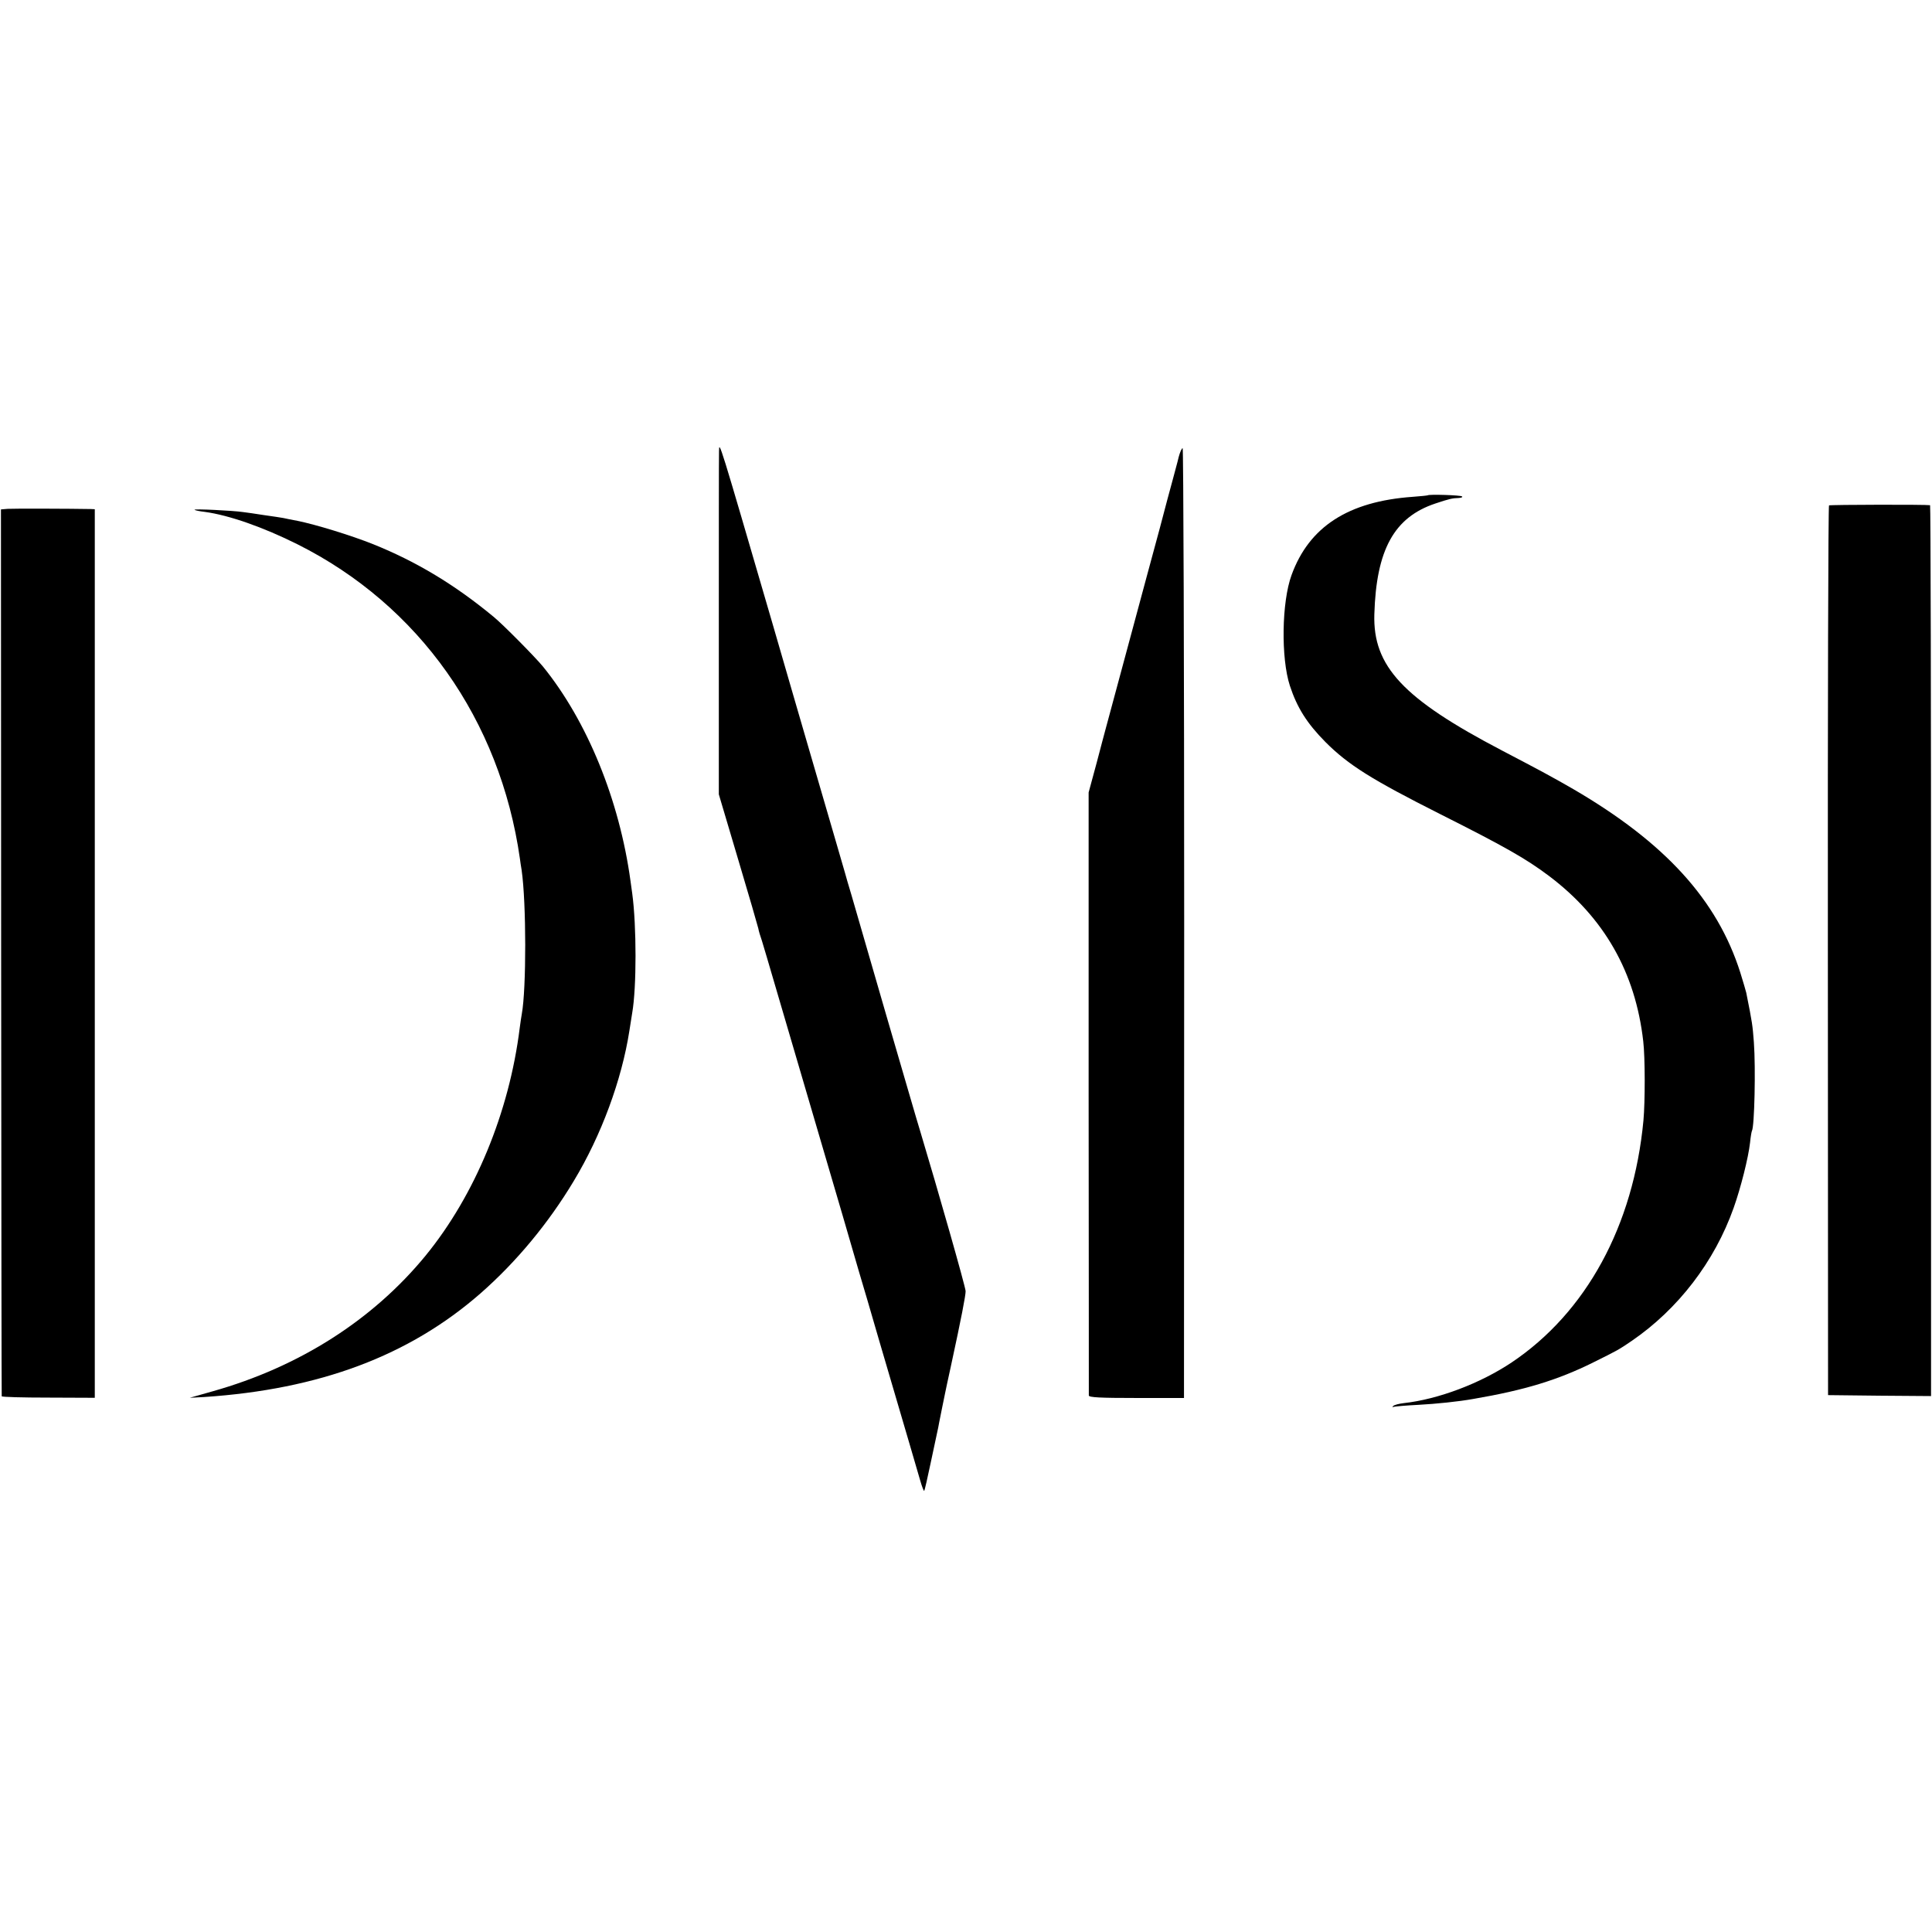
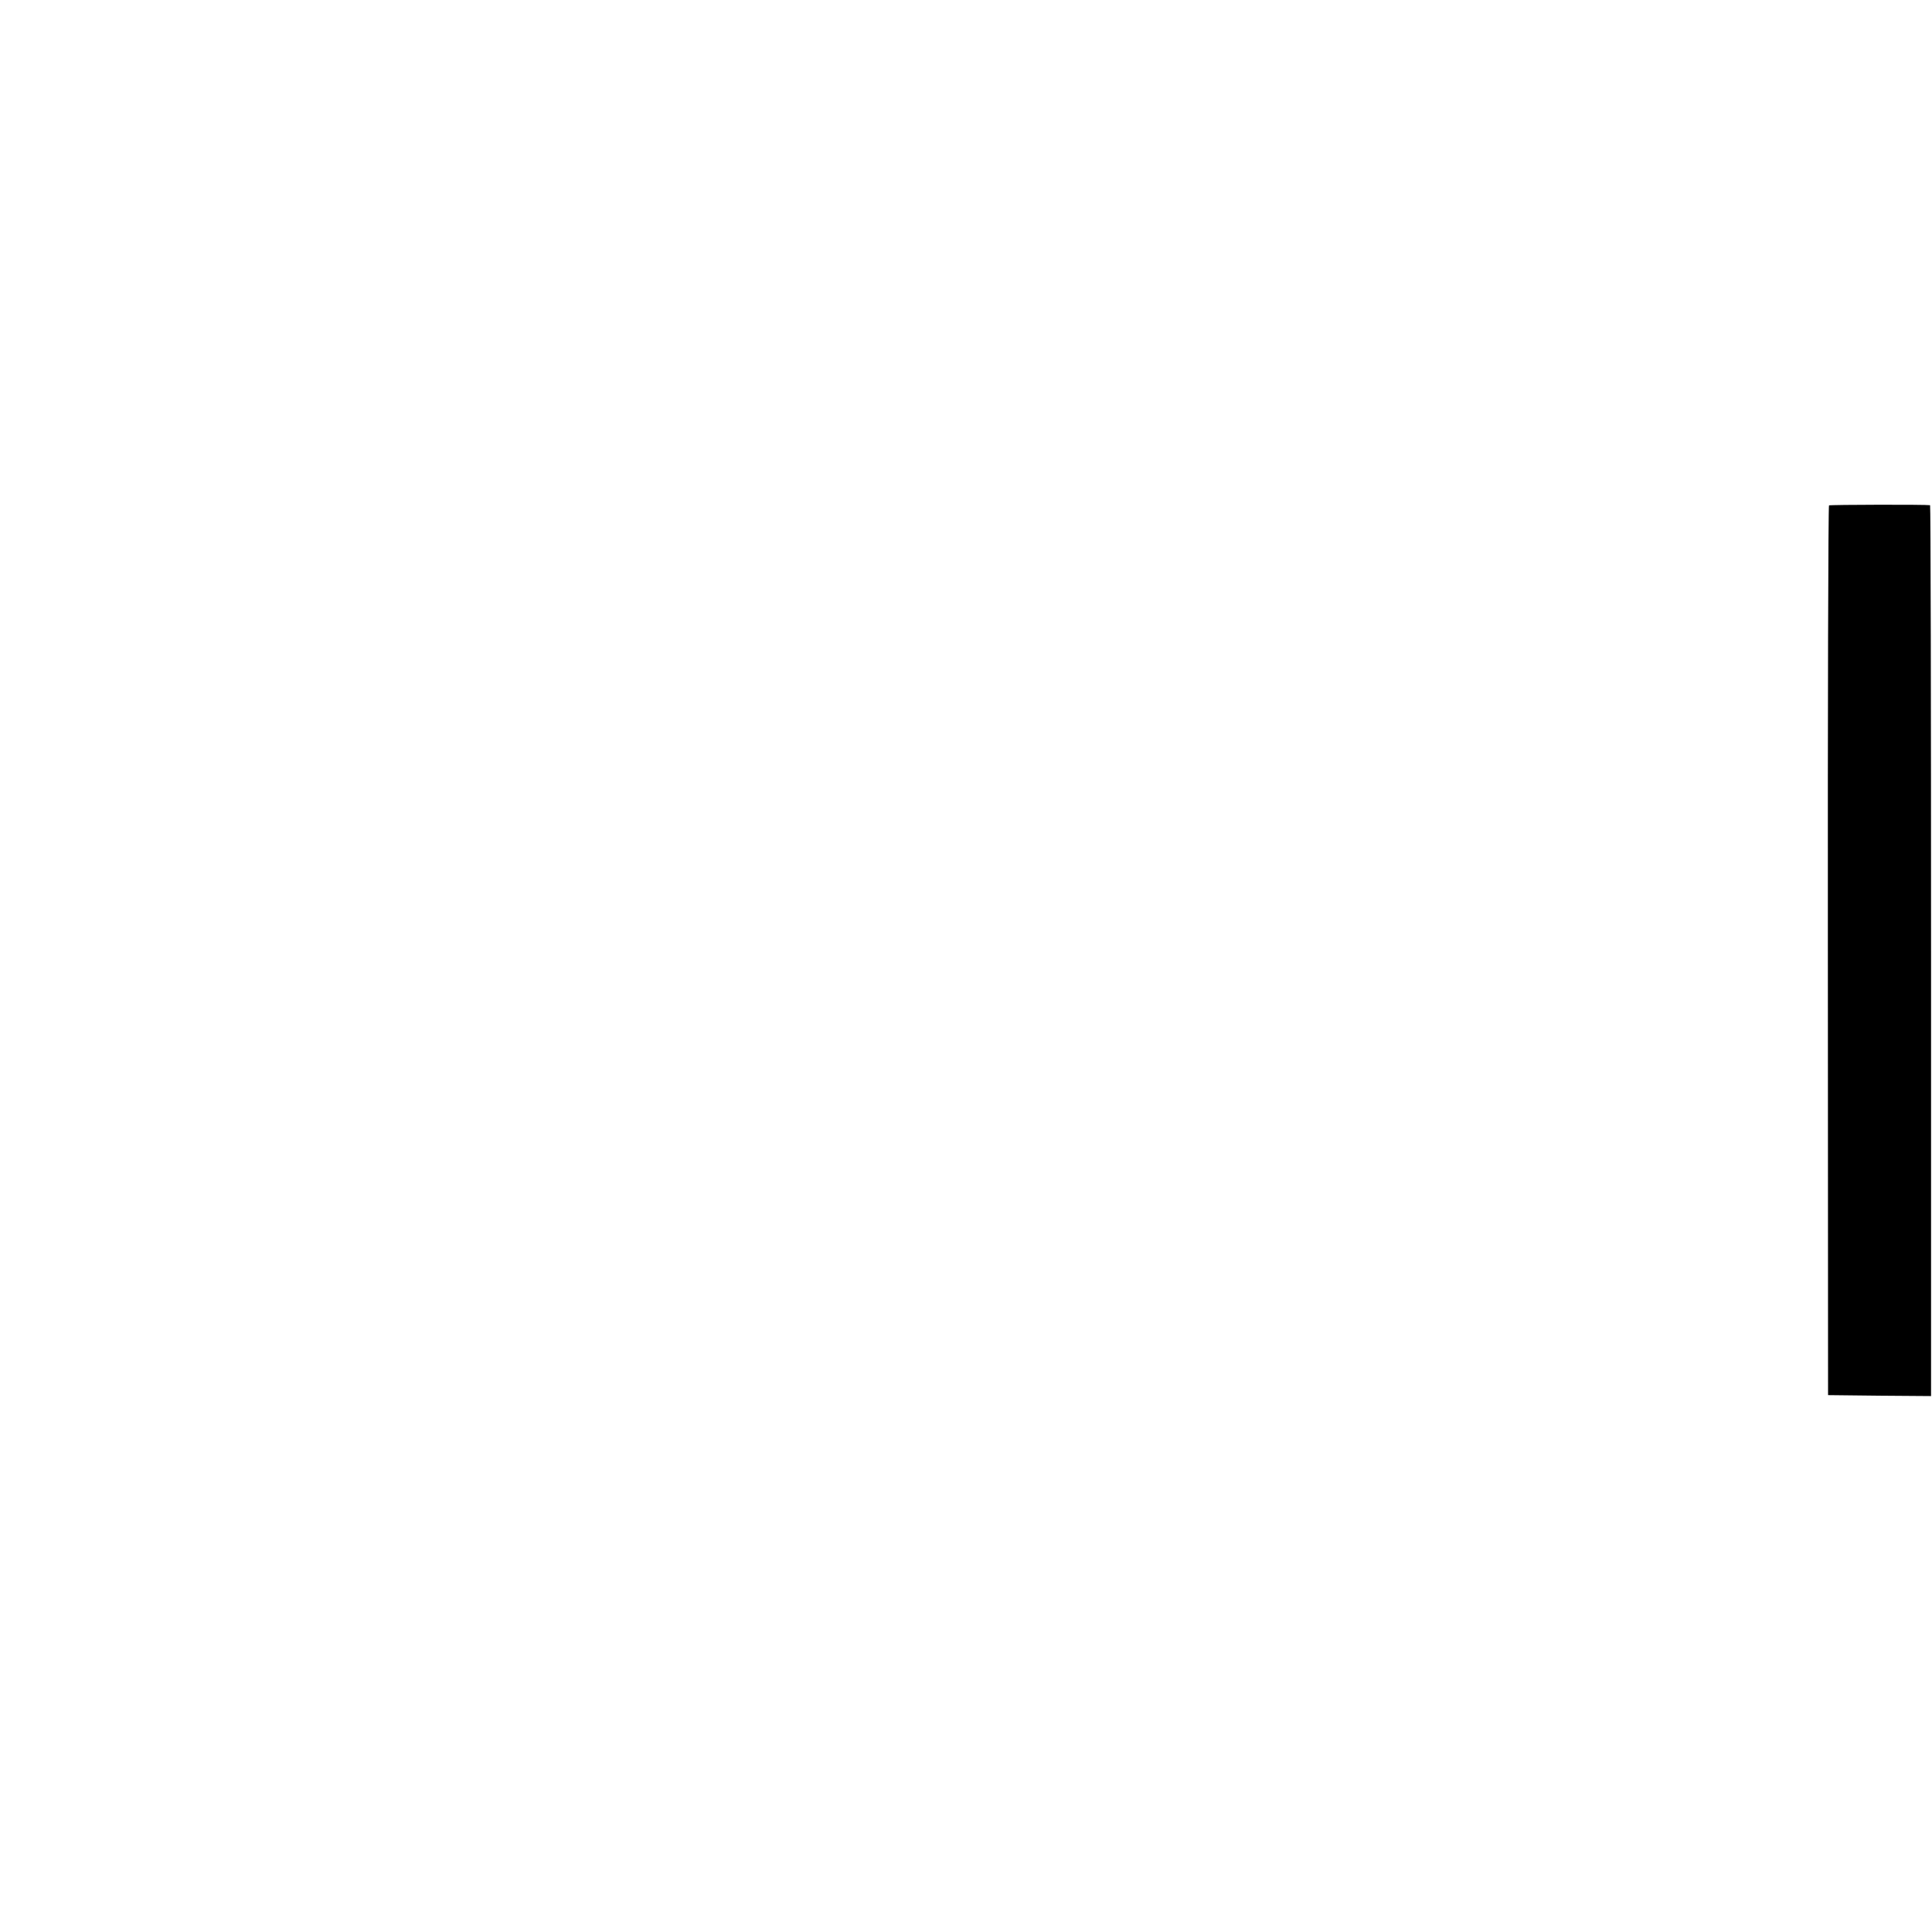
<svg xmlns="http://www.w3.org/2000/svg" version="1.0" width="1013pt" height="1013pt" viewBox="0 0 1013 1013" preserveAspectRatio="xMidYMid meet">
  <g transform="translate(0,1013) scale(0.1,-0.1)" fill="#000000" stroke="none">
-     <path d="M3770 7765 c-1 -27 -1 -444 -1 -925 l0 -875 101 -340 c56 -187 103 -350 106 -363 2 -13 11 -42 19 -65 7 -23 39 -130 70 -237 112 -383 213 -726 354 -1206 27 -93 65 -223 84 -289 20 -66 68 -230 107 -365 161 -547 199 -678 215 -733 9 -32 19 -57 21 -54 2 2 17 66 33 143 16 76 32 150 35 164 3 14 8 36 10 50 3 14 10 50 16 80 6 30 13 65 16 78 3 13 15 74 29 135 57 263 78 374 78 397 0 21 -147 536 -237 835 -14 44 -94 321 -180 615 -85 294 -167 576 -181 625 -15 50 -31 104 -35 120 -8 27 -47 163 -198 680 -27 94 -109 373 -180 620 -284 974 -281 965 -282 910z" />
-     <path d="M6180 7733 c-6 -27 -21 -79 -31 -118 -11 -38 -41 -153 -68 -255 -28 -102 -102 -378 -166 -615 -64 -236 -118 -437 -120 -445 -2 -8 -23 -85 -45 -170 l-42 -155 0 -1575 c1 -866 1 -1581 1 -1587 1 -10 58 -13 250 -13 l249 0 1 2490 c0 1370 -4 2490 -8 2490 -5 0 -14 -21 -21 -47z" />
-     <path d="M7486 7533 c-1 -1 -36 -5 -79 -8 -338 -24 -543 -157 -635 -410 -52 -142 -56 -435 -9 -580 38 -116 90 -198 187 -296 120 -120 241 -196 602 -378 336 -169 449 -233 570 -324 289 -218 453 -505 494 -867 10 -86 10 -315 1 -415 -52 -552 -300 -1006 -690 -1268 -166 -111 -386 -194 -567 -214 -25 -3 -49 -9 -55 -15 -7 -6 -5 -7 5 -4 8 2 65 7 126 10 94 5 211 17 289 31 269 46 443 99 630 192 125 62 131 65 200 112 244 167 435 416 535 698 37 104 77 262 86 342 3 31 8 59 10 62 13 23 20 327 10 464 -7 91 -8 100 -40 260 -3 11 -16 58 -31 105 -121 382 -395 682 -875 962 -102 59 -172 97 -375 203 -518 271 -677 441 -669 714 10 339 104 509 320 581 72 24 88 28 123 29 13 1 21 4 17 8 -6 7 -174 12 -180 6z" />
    <path d="M9590 7480 c-4 -3 -7 -1053 -6 -2335 l1 -2330 270 -3 270 -2 0 2335 c0 1284 -2 2336 -5 2336 -17 4 -523 3 -530 -1z" />
-     <path d="M40 7462 l-35 -3 1 -2322 c1 -1277 2 -2325 3 -2328 0 -4 111 -7 245 -7 l243 -1 0 2330 0 2329 -21 1 c-104 2 -408 3 -436 1z" />
-     <path d="M1020 7457 c3 -3 27 -8 54 -11 126 -17 306 -80 486 -170 637 -319 1062 -920 1166 -1648 2 -16 6 -43 9 -60 25 -172 25 -623 1 -754 -2 -10 -7 -44 -11 -74 -55 -443 -235 -877 -493 -1193 -277 -338 -663 -584 -1117 -712 l-120 -34 75 4 c605 40 1075 216 1450 544 188 165 356 368 488 588 145 240 252 531 292 788 6 39 13 81 15 95 23 132 23 455 0 625 -2 17 -6 46 -9 65 -58 425 -227 839 -459 1125 -42 51 -211 222 -259 261 -203 168 -404 289 -630 380 -117 47 -304 104 -398 123 -30 6 -64 12 -75 15 -11 2 -56 9 -100 15 -44 7 -93 14 -110 16 -53 8 -260 18 -255 12z" />
  </g>
</svg>